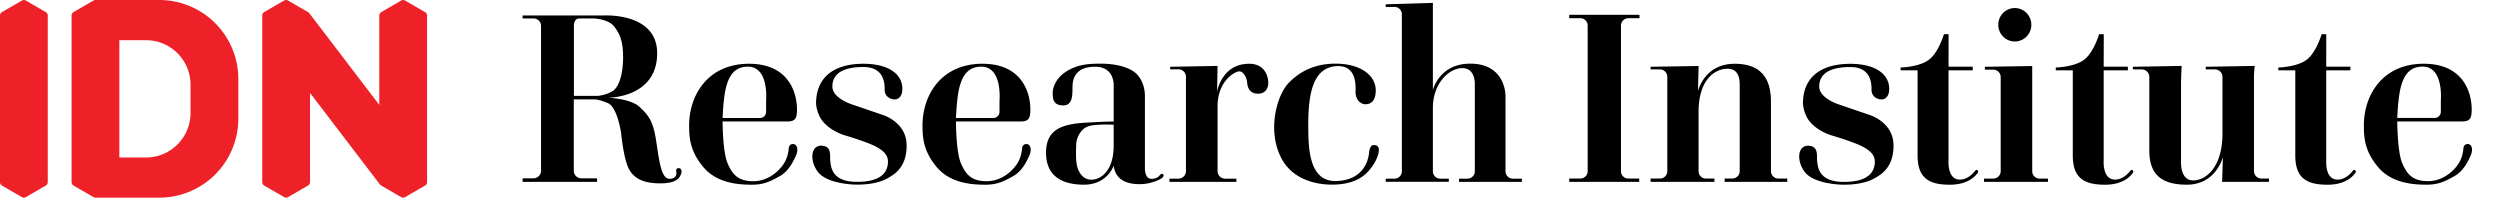
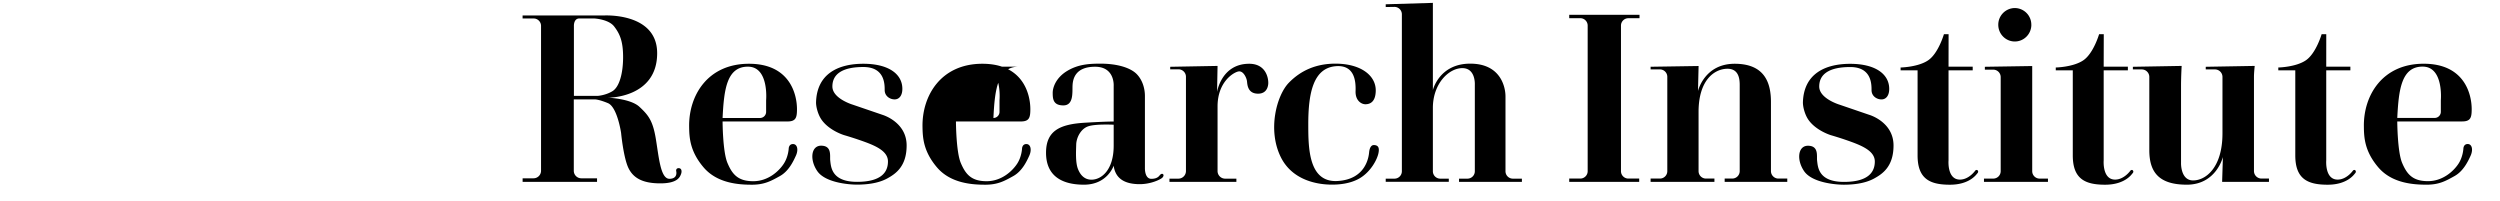
<svg xmlns="http://www.w3.org/2000/svg" width="87" height="7" fill="none" viewBox="0 0 87 7">
-   <path fill="#ED2127" d="M1.594.421.9.02a.136.136 0 0 0-.138 0L.07.42A.137.137 0 0 0 0 .54v5.799c0 .05.026.094.069.119l.693.402a.136.136 0 0 0 .138 0l.694-.402a.138.138 0 0 0 .068-.119V.54a.137.137 0 0 0-.068-.119ZM14.792.421 14.1.02a.137.137 0 0 0-.138 0l-.694.402a.137.137 0 0 0-.069.119v3.109L10.81.52l-.049-.065s-.007-.012-.04-.034h-.001L10.719.42l-.024-.014-.003-.001-.666-.386a.137.137 0 0 0-.138 0L9.194.42a.137.137 0 0 0-.068.119v5.799c0 .05.026.094.068.119l.694.402a.137.137 0 0 0 .138 0l.694-.402a.138.138 0 0 0 .069-.119V3.233l2.448 3.207.005-.002a.12.12 0 0 0 .026.02l.693.402a.137.137 0 0 0 .138 0l.694-.402a.138.138 0 0 0 .069-.119V.54a.139.139 0 0 0-.07-.119ZM5.544 0H3.322a.137.137 0 0 0-.068.018L2.56.421a.137.137 0 0 0-.069.119v5.799c0 .049.027.094.069.119l.694.402c.023.014.05.02.077.018h2.213a2.75 2.75 0 0 0 2.75-2.75V2.75A2.75 2.75 0 0 0 5.543 0ZM6.63 3.933c0 .854-.693 1.547-1.547 1.547h-.93V1.399h.93c.854 0 1.547.693 1.547 1.547v.987Z" />
-   <path fill="#000" d="M23.618 5.852c-.105 0-.087.1-.087.1s.074.27-.236.27-.367-.755-.472-1.39c-.105-.636-.261-.826-.57-1.114-.307-.288-1.093-.318-1.093-.318s1.709.016 1.709-1.549c0-1.428-1.86-1.312-1.86-1.312h-2.823v.104h.385c.142 0 .257.115.257.257v5.043a.262.262 0 0 1-.261.262h-.38v.123h2.59v-.123h-.547a.262.262 0 0 1-.262-.262V3.459h.733s.127-.005.455.13c.327.136.458 1.035.458 1.035s.08.85.253 1.217c.174.366.514.54 1.113.54.6 0 .678-.22.718-.318.039-.098.025-.211-.08-.211Zm-2.812-2.516h-.834V.904s-.013-.262.192-.262h.507s.507.022.703.28c.197.257.31.515.31 1.067 0 .553-.127 1.033-.367 1.182-.24.148-.511.165-.511.165ZM27.596 5.013c-.147 0-.149.157-.149.157s-.013.289-.175.533c-.161.245-.532.603-1.06.603-.53 0-.73-.24-.896-.634-.167-.39-.17-1.445-.17-1.445h2.257c.292 0 .332-.132.332-.428 0-.493-.23-1.58-1.67-1.58-1.442 0-2.098 1.107-2.083 2.187.005.377.024.856.504 1.42.48.563 1.245.602 1.681.602.436 0 .668-.131.974-.301.306-.17.466-.511.559-.716.092-.206.044-.398-.104-.398ZM26.028 2.32c.739 0 .633 1.17.633 1.17v.403a.213.213 0 0 1-.212.213h-1.303c.048-.986.143-1.786.882-1.786ZM35.717 5.013c-.146 0-.15.157-.15.157s-.012.289-.174.533c-.162.245-.533.603-1.06.603-.53 0-.73-.24-.897-.634-.166-.39-.169-1.445-.169-1.445h2.257c.292 0 .332-.132.332-.428 0-.493-.23-1.58-1.67-1.58s-2.098 1.107-2.083 2.187c.006.377.025.856.505 1.42.48.563 1.244.602 1.681.602.437 0 .669-.131.974-.301.306-.17.467-.511.559-.716.09-.206.042-.398-.105-.398ZM34.15 2.32c.739 0 .633 1.17.633 1.17v.403a.213.213 0 0 1-.212.213h-1.303c.047-.986.143-1.786.882-1.786ZM30.71 3.996l-1.036-.354s-.707-.21-.707-.633c0-.424.336-.677 1.078-.677s.742.594.742.803c0 .21.184.324.345.324.162 0 .27-.136.27-.367 0-.52-.488-.873-1.357-.873-.892 0-1.616.36-1.646 1.336-.005.148.062.423.188.606.264.384.786.541.786.541s.364.104.76.25c.4.15.77.333.768.668 0 .33-.183.708-1.074.708-.89 0-.908-.516-.935-.744-.018-.156.067-.514-.318-.514-.352 0-.404.496-.129.889s1.072.466 1.378.466c.305 0 .722-.035 1.048-.212.293-.16.68-.416.68-1.152 0-.821-.842-1.065-.842-1.065ZM40.384 6.073c-.04.03-.079.15-.318.15s-.223-.383-.223-.383v-2.5c0-.248-.078-.545-.279-.755-.2-.21-.642-.373-1.293-.37-.37.002-.746.023-1.124.248-.406.24-.513.589-.513.764 0 .213.014.441.371.441.358 0 .31-.446.319-.681.009-.236.092-.664.786-.664.694 0 .646.668.646.668V4.23s-.197-.007-.989.04c-.887.051-1.365.28-1.365 1.047 0 .769.503 1.11 1.32 1.11.82 0 1.034-.662 1.034-.662.062.487.437.644.904.644.387 0 .704-.155.779-.216.045-.036.068-.099.038-.127-.027-.026-.055-.022-.093.008Zm-1.628-1c0 .84-.423 1.18-.773 1.18-.232 0-.383-.148-.472-.377-.088-.23-.065-.609-.059-.848.007-.239.16-.55.426-.635.265-.085.878-.053.878-.053v.734ZM43.471 2.219c-.966 0-1.117.979-1.117.979l.017-.904-1.648.03v.088h.288c.143 0 .26.116.26.259v3.282a.264.264 0 0 1-.264.264h-.31v.112h2.329v-.112h-.391a.264.264 0 0 1-.264-.264V3.705c0-.851.547-1.182.724-1.218.176-.036.288.232.3.34.014.109.017.433.387.433s.354-.38.354-.38c0-.206-.108-.661-.665-.661ZM47.825 5.048c-.115-.01-.167.114-.18.258-.014.144-.106.94-1.106.993-1.003.053-1.011-1.154-1.011-1.98 0-1.086.177-1.94.943-2.014.649-.061.717.483.703.865-.012.332.205.462.349.458.159-.003.343-.083.353-.458.016-.541-.521-.956-1.406-.955-.664 0-1.203.235-1.624.671-.411.427-.746 1.624-.275 2.58.472.956 1.586.959 1.79.959.205 0 .62-.021.962-.224.384-.229.602-.65.647-.87.046-.22-.032-.274-.145-.283ZM52.649 6.217a.257.257 0 0 1-.258-.258V3.351c0-.288-.144-1.136-1.227-1.136-1.083 0-1.3.92-1.3.92V.1l-1.641.049v.096l.3-.005a.258.258 0 0 1 .262.258v5.461a.257.257 0 0 1-.257.258h-.305v.11h2.195v-.11h-.297a.257.257 0 0 1-.257-.258V3.755c0-.843.553-1.384 1.025-1.384.471 0 .435.58.435.58V5.96a.257.257 0 0 1-.256.257h-.294v.111h2.188v-.111h-.313ZM54.609.514h2.446v.12h-.388a.257.257 0 0 0-.257.257v5.066c0 .142.115.257.257.257h.377v.115h-2.435v-.115h.385a.257.257 0 0 0 .257-.257V.89a.257.257 0 0 0-.257-.257h-.385v-.12ZM57.441 6.329v-.115h.324a.257.257 0 0 0 .257-.258V2.673a.258.258 0 0 0-.257-.258h-.324v-.092l1.67-.026-.021.87s.22-.948 1.277-.948c1.056 0 1.262.68 1.262 1.33v2.405c0 .143.116.26.26.26h.308v.115h-2.179v-.115h.264a.26.26 0 0 0 .26-.26V2.952c0-.262-.063-.574-.454-.559-.432.017-.978.395-.978 1.502v2.06c0 .143.115.259.257.259h.295v.115h-2.22ZM65.052 3.997l-1.035-.354s-.708-.21-.708-.633c0-.423.337-.677 1.079-.677s.742.594.742.804c0 .21.184.323.345.323.161 0 .27-.135.27-.366 0-.52-.488-.873-1.357-.873-.892 0-1.616.36-1.646 1.336-.004.149.062.423.188.607.264.384.786.541.786.541s.364.103.76.25c.4.15.769.333.768.667-.001.33-.184.708-1.074.708-.891 0-.907-.515-.935-.743-.018-.156.066-.514-.318-.515-.352 0-.404.496-.13.89.276.392 1.073.466 1.379.466.305 0 .722-.036 1.047-.212.294-.16.682-.416.682-1.153 0-.822-.843-1.066-.843-1.066ZM66.141 2.349s.618-.011.967-.256c.35-.244.541-.904.541-.904h.162l-.002 1.131h.841v.127h-.841v3.135s-.055.668.396.668c.322 0 .539-.32.539-.32s.047-.033.075-.004c.037.037.018.082-.01.11-.028.028-.258.392-.953.392-.693 0-1.124-.2-1.124-1.02v-2.96h-.591v-.1ZM71.54 2.349s.618-.011.968-.256c.349-.244.541-.904.541-.904h.162l-.003 1.131h.842v.127h-.842v3.135s-.053.668.397.668c.321 0 .54-.32.54-.32s.045-.033.074-.004c.038.037.019.082-.01.11-.027.028-.258.392-.952.392s-1.124-.2-1.124-1.02v-2.96h-.592v-.1ZM79.285 2.349s.618-.011.967-.256c.349-.244.541-.904.541-.904h.161l-.001 1.131h.84v.127h-.84v3.135s-.054.668.396.668c.322 0 .539-.32.539-.32s.047-.033.075-.004c.037.037.018.082-.01.11-.027.028-.258.392-.952.392-.695 0-1.125-.2-1.125-1.02v-2.96h-.591v-.1ZM69.072 2.324l1.649-.026v3.659c0 .142.115.258.257.258h.291v.114h-2.227v-.114h.323a.258.258 0 0 0 .259-.258V2.682a.259.259 0 0 0-.258-.258h-.293v-.1ZM74.225 2.324l1.697-.03s-.022.354-.022.694v2.687s-.019.604.42.604 1.022-.445 1.022-1.637V2.678a.261.261 0 0 0-.262-.262h-.32v-.092l1.704-.03s-.026.23-.026.385v3.273c0 .145.118.262.262.262h.26v.115H77.33l.027-.865s-.23.963-1.255.963c-.979 0-1.306-.442-1.306-1.202V2.678a.262.262 0 0 0-.262-.262h-.31v-.092ZM85.876 5.012c-.147 0-.15.157-.15.157s-.012.288-.174.533c-.161.244-.533.602-1.06.602-.53 0-.73-.24-.897-.633-.166-.391-.17-1.445-.17-1.445h2.258c.292 0 .332-.132.332-.428 0-.493-.23-1.58-1.67-1.58-1.442 0-2.098 1.107-2.082 2.187.004.377.023.856.503 1.42.481.563 1.244.602 1.682.602.436 0 .668-.131.973-.302.305-.17.467-.51.56-.715.09-.206.043-.398-.105-.398Zm-1.568-2.694c.739 0 .633 1.17.633 1.17v.403a.213.213 0 0 1-.213.213h-1.303c.049-.986.144-1.786.883-1.786ZM70.69.862a.578.578 0 0 0-.574-.582.58.58 0 0 0-.576.582c0 .322.258.582.576.582.317 0 .575-.26.575-.582Z" />
+   <path fill="#000" d="M23.618 5.852c-.105 0-.087.1-.087.1s.074.27-.236.27-.367-.755-.472-1.39c-.105-.636-.261-.826-.57-1.114-.307-.288-1.093-.318-1.093-.318s1.709.016 1.709-1.549c0-1.428-1.86-1.312-1.86-1.312h-2.823v.104h.385c.142 0 .257.115.257.257v5.043a.262.262 0 0 1-.261.262h-.38v.123h2.59v-.123h-.547a.262.262 0 0 1-.262-.262V3.459h.733s.127-.005.455.13c.327.136.458 1.035.458 1.035s.08.85.253 1.217c.174.366.514.54 1.113.54.6 0 .678-.22.718-.318.039-.098.025-.211-.08-.211Zm-2.812-2.516h-.834V.904s-.013-.262.192-.262h.507s.507.022.703.28c.197.257.31.515.31 1.067 0 .553-.127 1.033-.367 1.182-.24.148-.511.165-.511.165ZM27.596 5.013c-.147 0-.149.157-.149.157s-.013.289-.175.533c-.161.245-.532.603-1.06.603-.53 0-.73-.24-.896-.634-.167-.39-.17-1.445-.17-1.445h2.257c.292 0 .332-.132.332-.428 0-.493-.23-1.58-1.67-1.58-1.442 0-2.098 1.107-2.083 2.187.005.377.024.856.504 1.42.48.563 1.245.602 1.681.602.436 0 .668-.131.974-.301.306-.17.466-.511.559-.716.092-.206.044-.398-.104-.398ZM26.028 2.32c.739 0 .633 1.17.633 1.17v.403a.213.213 0 0 1-.212.213h-1.303c.048-.986.143-1.786.882-1.786ZM35.717 5.013c-.146 0-.15.157-.15.157s-.012.289-.174.533c-.162.245-.533.603-1.06.603-.53 0-.73-.24-.897-.634-.166-.39-.169-1.445-.169-1.445h2.257c.292 0 .332-.132.332-.428 0-.493-.23-1.58-1.67-1.58s-2.098 1.107-2.083 2.187c.006.377.025.856.505 1.42.48.563 1.244.602 1.681.602.437 0 .669-.131.974-.301.306-.17.467-.511.559-.716.09-.206.042-.398-.105-.398ZM34.15 2.32c.739 0 .633 1.17.633 1.17v.403a.213.213 0 0 1-.212.213c.047-.986.143-1.786.882-1.786ZM30.71 3.996l-1.036-.354s-.707-.21-.707-.633c0-.424.336-.677 1.078-.677s.742.594.742.803c0 .21.184.324.345.324.162 0 .27-.136.27-.367 0-.52-.488-.873-1.357-.873-.892 0-1.616.36-1.646 1.336-.005.148.062.423.188.606.264.384.786.541.786.541s.364.104.76.25c.4.15.77.333.768.668 0 .33-.183.708-1.074.708-.89 0-.908-.516-.935-.744-.018-.156.067-.514-.318-.514-.352 0-.404.496-.129.889s1.072.466 1.378.466c.305 0 .722-.035 1.048-.212.293-.16.68-.416.68-1.152 0-.821-.842-1.065-.842-1.065ZM40.384 6.073c-.04.03-.079.15-.318.15s-.223-.383-.223-.383v-2.5c0-.248-.078-.545-.279-.755-.2-.21-.642-.373-1.293-.37-.37.002-.746.023-1.124.248-.406.24-.513.589-.513.764 0 .213.014.441.371.441.358 0 .31-.446.319-.681.009-.236.092-.664.786-.664.694 0 .646.668.646.668V4.23s-.197-.007-.989.04c-.887.051-1.365.28-1.365 1.047 0 .769.503 1.11 1.32 1.11.82 0 1.034-.662 1.034-.662.062.487.437.644.904.644.387 0 .704-.155.779-.216.045-.036.068-.099.038-.127-.027-.026-.055-.022-.093.008Zm-1.628-1c0 .84-.423 1.18-.773 1.18-.232 0-.383-.148-.472-.377-.088-.23-.065-.609-.059-.848.007-.239.16-.55.426-.635.265-.085.878-.053.878-.053v.734ZM43.471 2.219c-.966 0-1.117.979-1.117.979l.017-.904-1.648.03v.088h.288c.143 0 .26.116.26.259v3.282a.264.264 0 0 1-.264.264h-.31v.112h2.329v-.112h-.391a.264.264 0 0 1-.264-.264V3.705c0-.851.547-1.182.724-1.218.176-.036.288.232.3.34.014.109.017.433.387.433s.354-.38.354-.38c0-.206-.108-.661-.665-.661ZM47.825 5.048c-.115-.01-.167.114-.18.258-.014.144-.106.94-1.106.993-1.003.053-1.011-1.154-1.011-1.98 0-1.086.177-1.94.943-2.014.649-.061.717.483.703.865-.012.332.205.462.349.458.159-.003.343-.083.353-.458.016-.541-.521-.956-1.406-.955-.664 0-1.203.235-1.624.671-.411.427-.746 1.624-.275 2.58.472.956 1.586.959 1.79.959.205 0 .62-.021.962-.224.384-.229.602-.65.647-.87.046-.22-.032-.274-.145-.283ZM52.649 6.217a.257.257 0 0 1-.258-.258V3.351c0-.288-.144-1.136-1.227-1.136-1.083 0-1.3.92-1.3.92V.1l-1.641.049v.096l.3-.005a.258.258 0 0 1 .262.258v5.461a.257.257 0 0 1-.257.258h-.305v.11h2.195v-.11h-.297a.257.257 0 0 1-.257-.258V3.755c0-.843.553-1.384 1.025-1.384.471 0 .435.58.435.58V5.96a.257.257 0 0 1-.256.257h-.294v.111h2.188v-.111h-.313ZM54.609.514h2.446v.12h-.388a.257.257 0 0 0-.257.257v5.066c0 .142.115.257.257.257h.377v.115h-2.435v-.115h.385a.257.257 0 0 0 .257-.257V.89a.257.257 0 0 0-.257-.257h-.385v-.12ZM57.441 6.329v-.115h.324a.257.257 0 0 0 .257-.258V2.673a.258.258 0 0 0-.257-.258h-.324v-.092l1.67-.026-.021.87s.22-.948 1.277-.948c1.056 0 1.262.68 1.262 1.33v2.405c0 .143.116.26.26.26h.308v.115h-2.179v-.115h.264a.26.26 0 0 0 .26-.26V2.952c0-.262-.063-.574-.454-.559-.432.017-.978.395-.978 1.502v2.06c0 .143.115.259.257.259h.295v.115h-2.22ZM65.052 3.997l-1.035-.354s-.708-.21-.708-.633c0-.423.337-.677 1.079-.677s.742.594.742.804c0 .21.184.323.345.323.161 0 .27-.135.27-.366 0-.52-.488-.873-1.357-.873-.892 0-1.616.36-1.646 1.336-.004.149.062.423.188.607.264.384.786.541.786.541s.364.103.76.25c.4.15.769.333.768.667-.001.33-.184.708-1.074.708-.891 0-.907-.515-.935-.743-.018-.156.066-.514-.318-.515-.352 0-.404.496-.13.89.276.392 1.073.466 1.379.466.305 0 .722-.036 1.047-.212.294-.16.682-.416.682-1.153 0-.822-.843-1.066-.843-1.066ZM66.141 2.349s.618-.011.967-.256c.35-.244.541-.904.541-.904h.162l-.002 1.131h.841v.127h-.841v3.135s-.055.668.396.668c.322 0 .539-.32.539-.32s.047-.033.075-.004c.037.037.018.082-.01.11-.028.028-.258.392-.953.392-.693 0-1.124-.2-1.124-1.02v-2.96h-.591v-.1ZM71.54 2.349s.618-.011.968-.256c.349-.244.541-.904.541-.904h.162l-.003 1.131h.842v.127h-.842v3.135s-.053.668.397.668c.321 0 .54-.32.54-.32s.045-.033.074-.004c.038.037.019.082-.01.11-.027.028-.258.392-.952.392s-1.124-.2-1.124-1.02v-2.96h-.592v-.1ZM79.285 2.349s.618-.011.967-.256c.349-.244.541-.904.541-.904h.161l-.001 1.131h.84v.127h-.84v3.135s-.054.668.396.668c.322 0 .539-.32.539-.32s.047-.033.075-.004c.037.037.018.082-.01.11-.027.028-.258.392-.952.392-.695 0-1.125-.2-1.125-1.02v-2.96h-.591v-.1ZM69.072 2.324l1.649-.026v3.659c0 .142.115.258.257.258h.291v.114h-2.227v-.114h.323a.258.258 0 0 0 .259-.258V2.682a.259.259 0 0 0-.258-.258h-.293v-.1ZM74.225 2.324l1.697-.03s-.022.354-.022.694v2.687s-.019.604.42.604 1.022-.445 1.022-1.637V2.678a.261.261 0 0 0-.262-.262h-.32v-.092l1.704-.03s-.026.23-.026.385v3.273c0 .145.118.262.262.262h.26v.115H77.33l.027-.865s-.23.963-1.255.963c-.979 0-1.306-.442-1.306-1.202V2.678a.262.262 0 0 0-.262-.262h-.31v-.092ZM85.876 5.012c-.147 0-.15.157-.15.157s-.012.288-.174.533c-.161.244-.533.602-1.06.602-.53 0-.73-.24-.897-.633-.166-.391-.17-1.445-.17-1.445h2.258c.292 0 .332-.132.332-.428 0-.493-.23-1.58-1.67-1.58-1.442 0-2.098 1.107-2.082 2.187.004.377.023.856.503 1.42.481.563 1.244.602 1.682.602.436 0 .668-.131.973-.302.305-.17.467-.51.56-.715.09-.206.043-.398-.105-.398Zm-1.568-2.694c.739 0 .633 1.17.633 1.17v.403a.213.213 0 0 1-.213.213h-1.303c.049-.986.144-1.786.883-1.786ZM70.69.862a.578.578 0 0 0-.574-.582.58.58 0 0 0-.576.582c0 .322.258.582.576.582.317 0 .575-.26.575-.582Z" />
</svg>